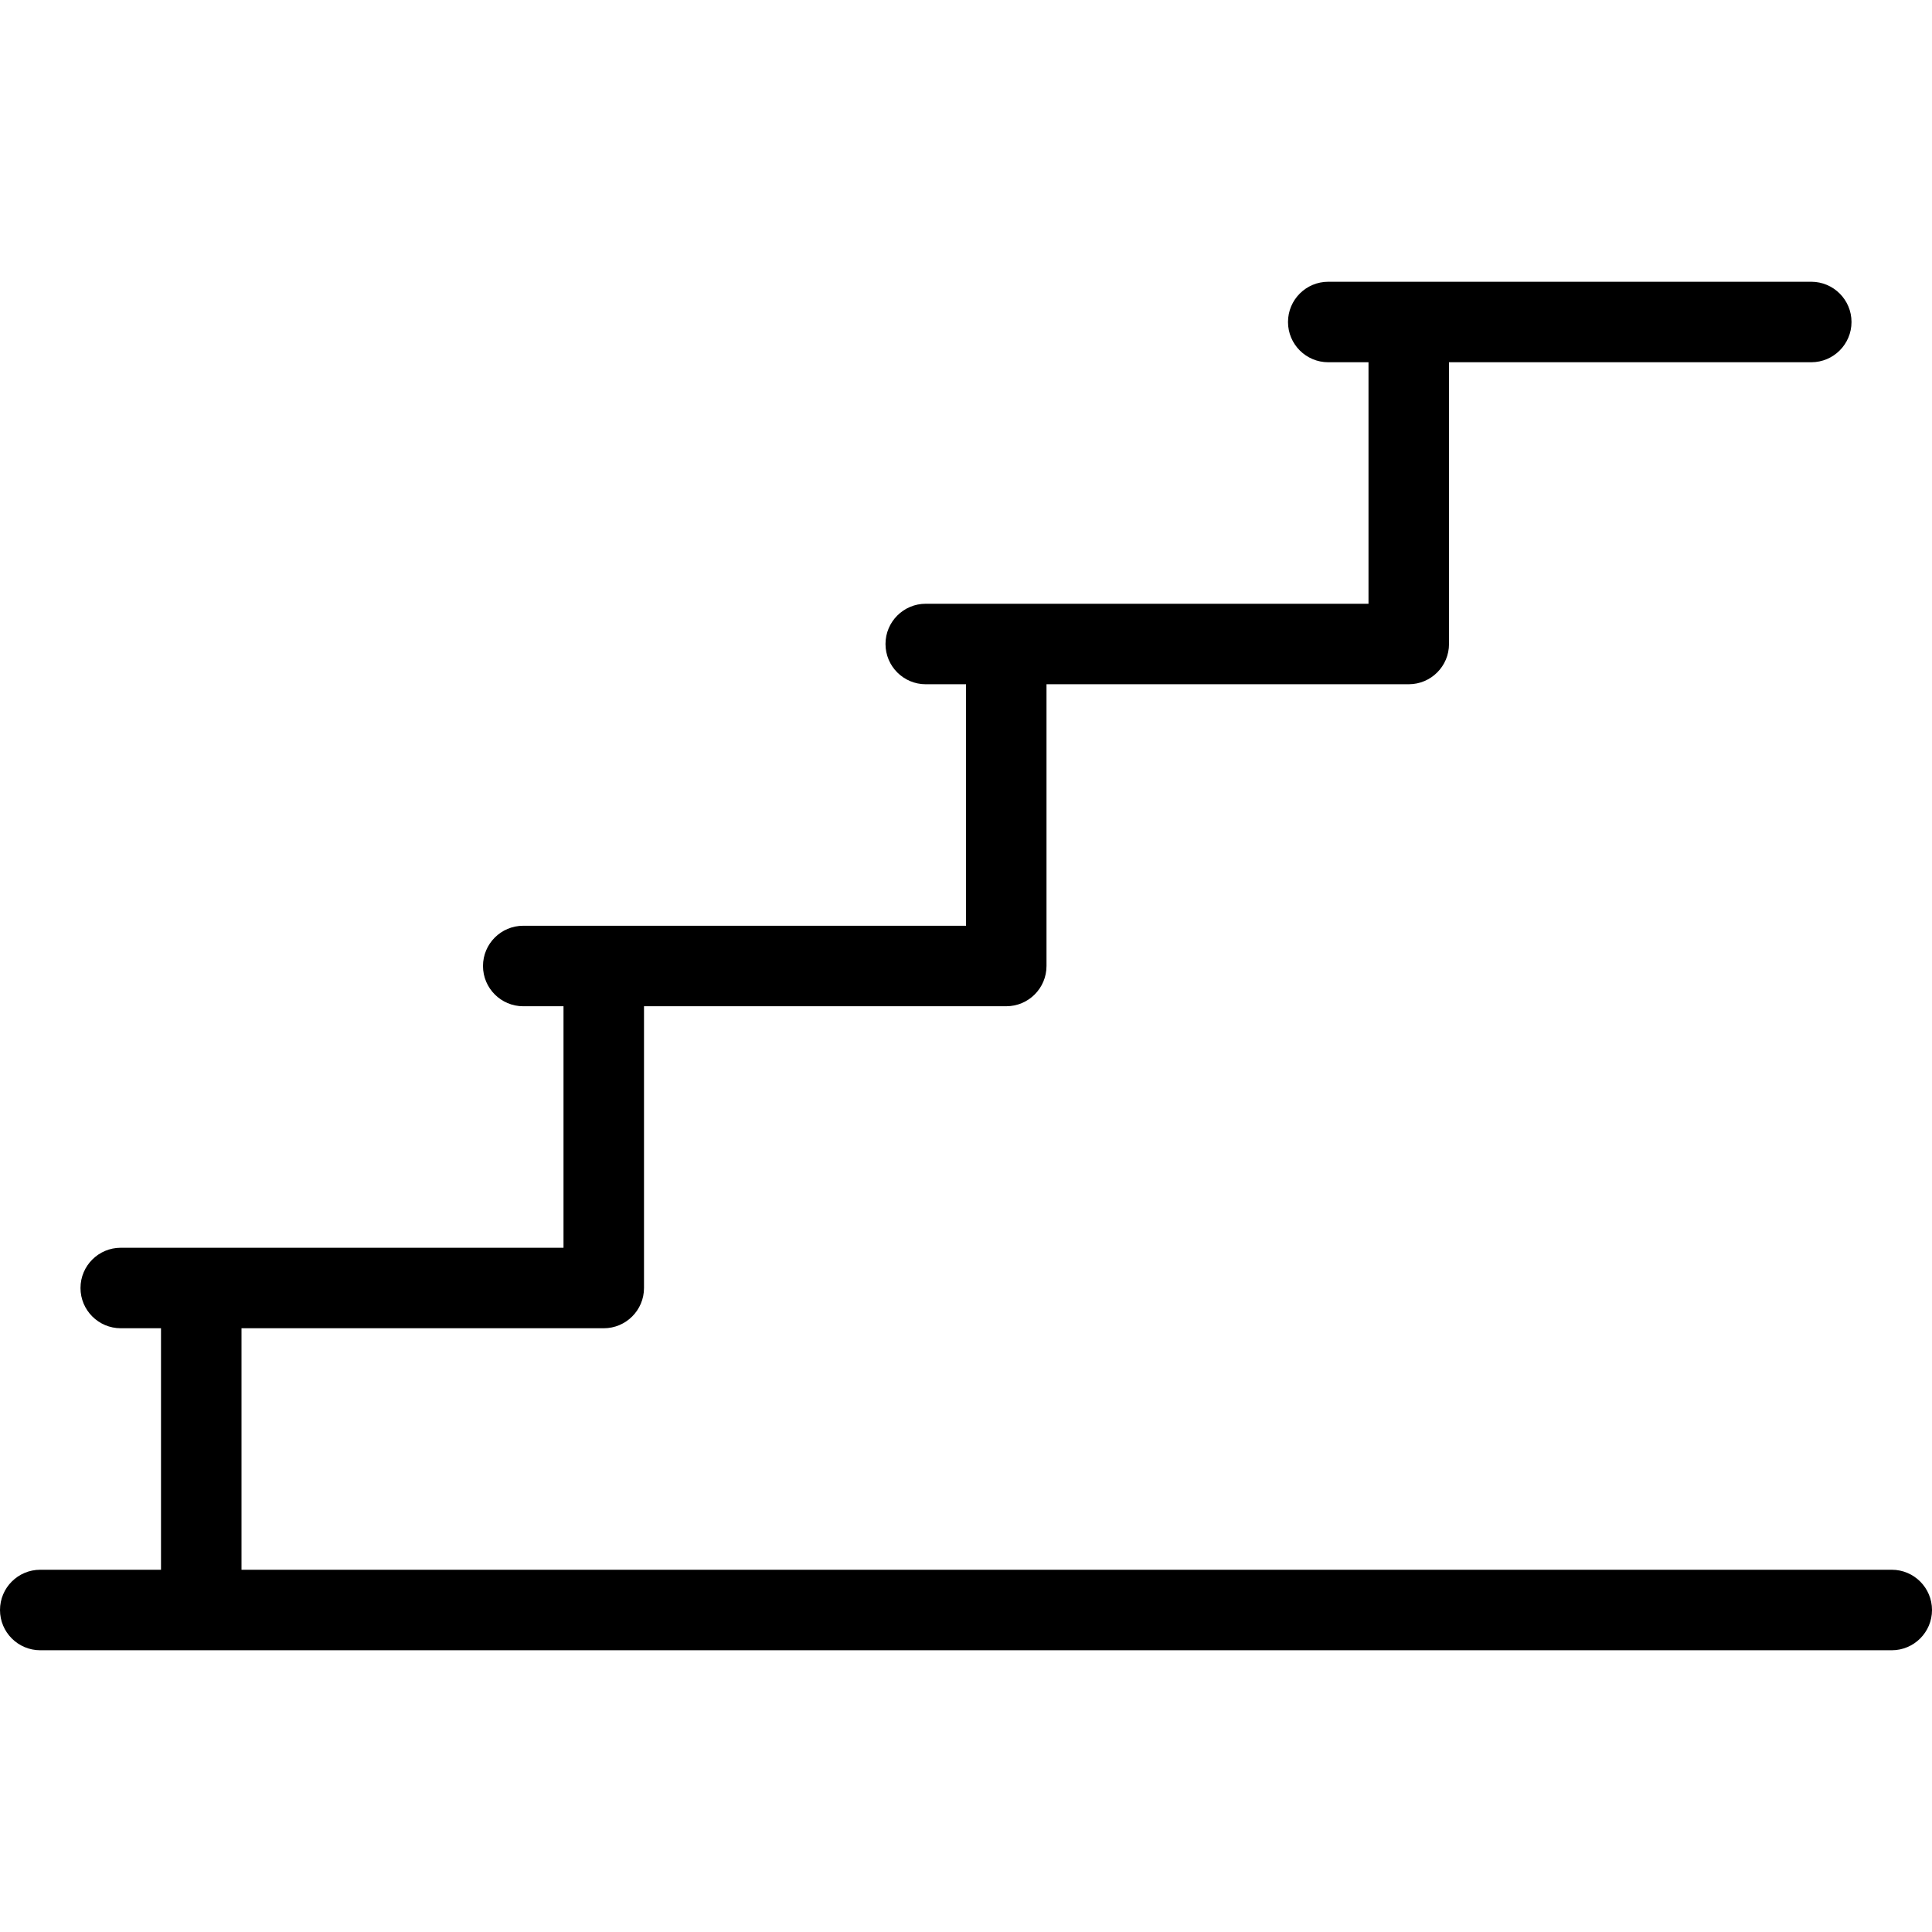
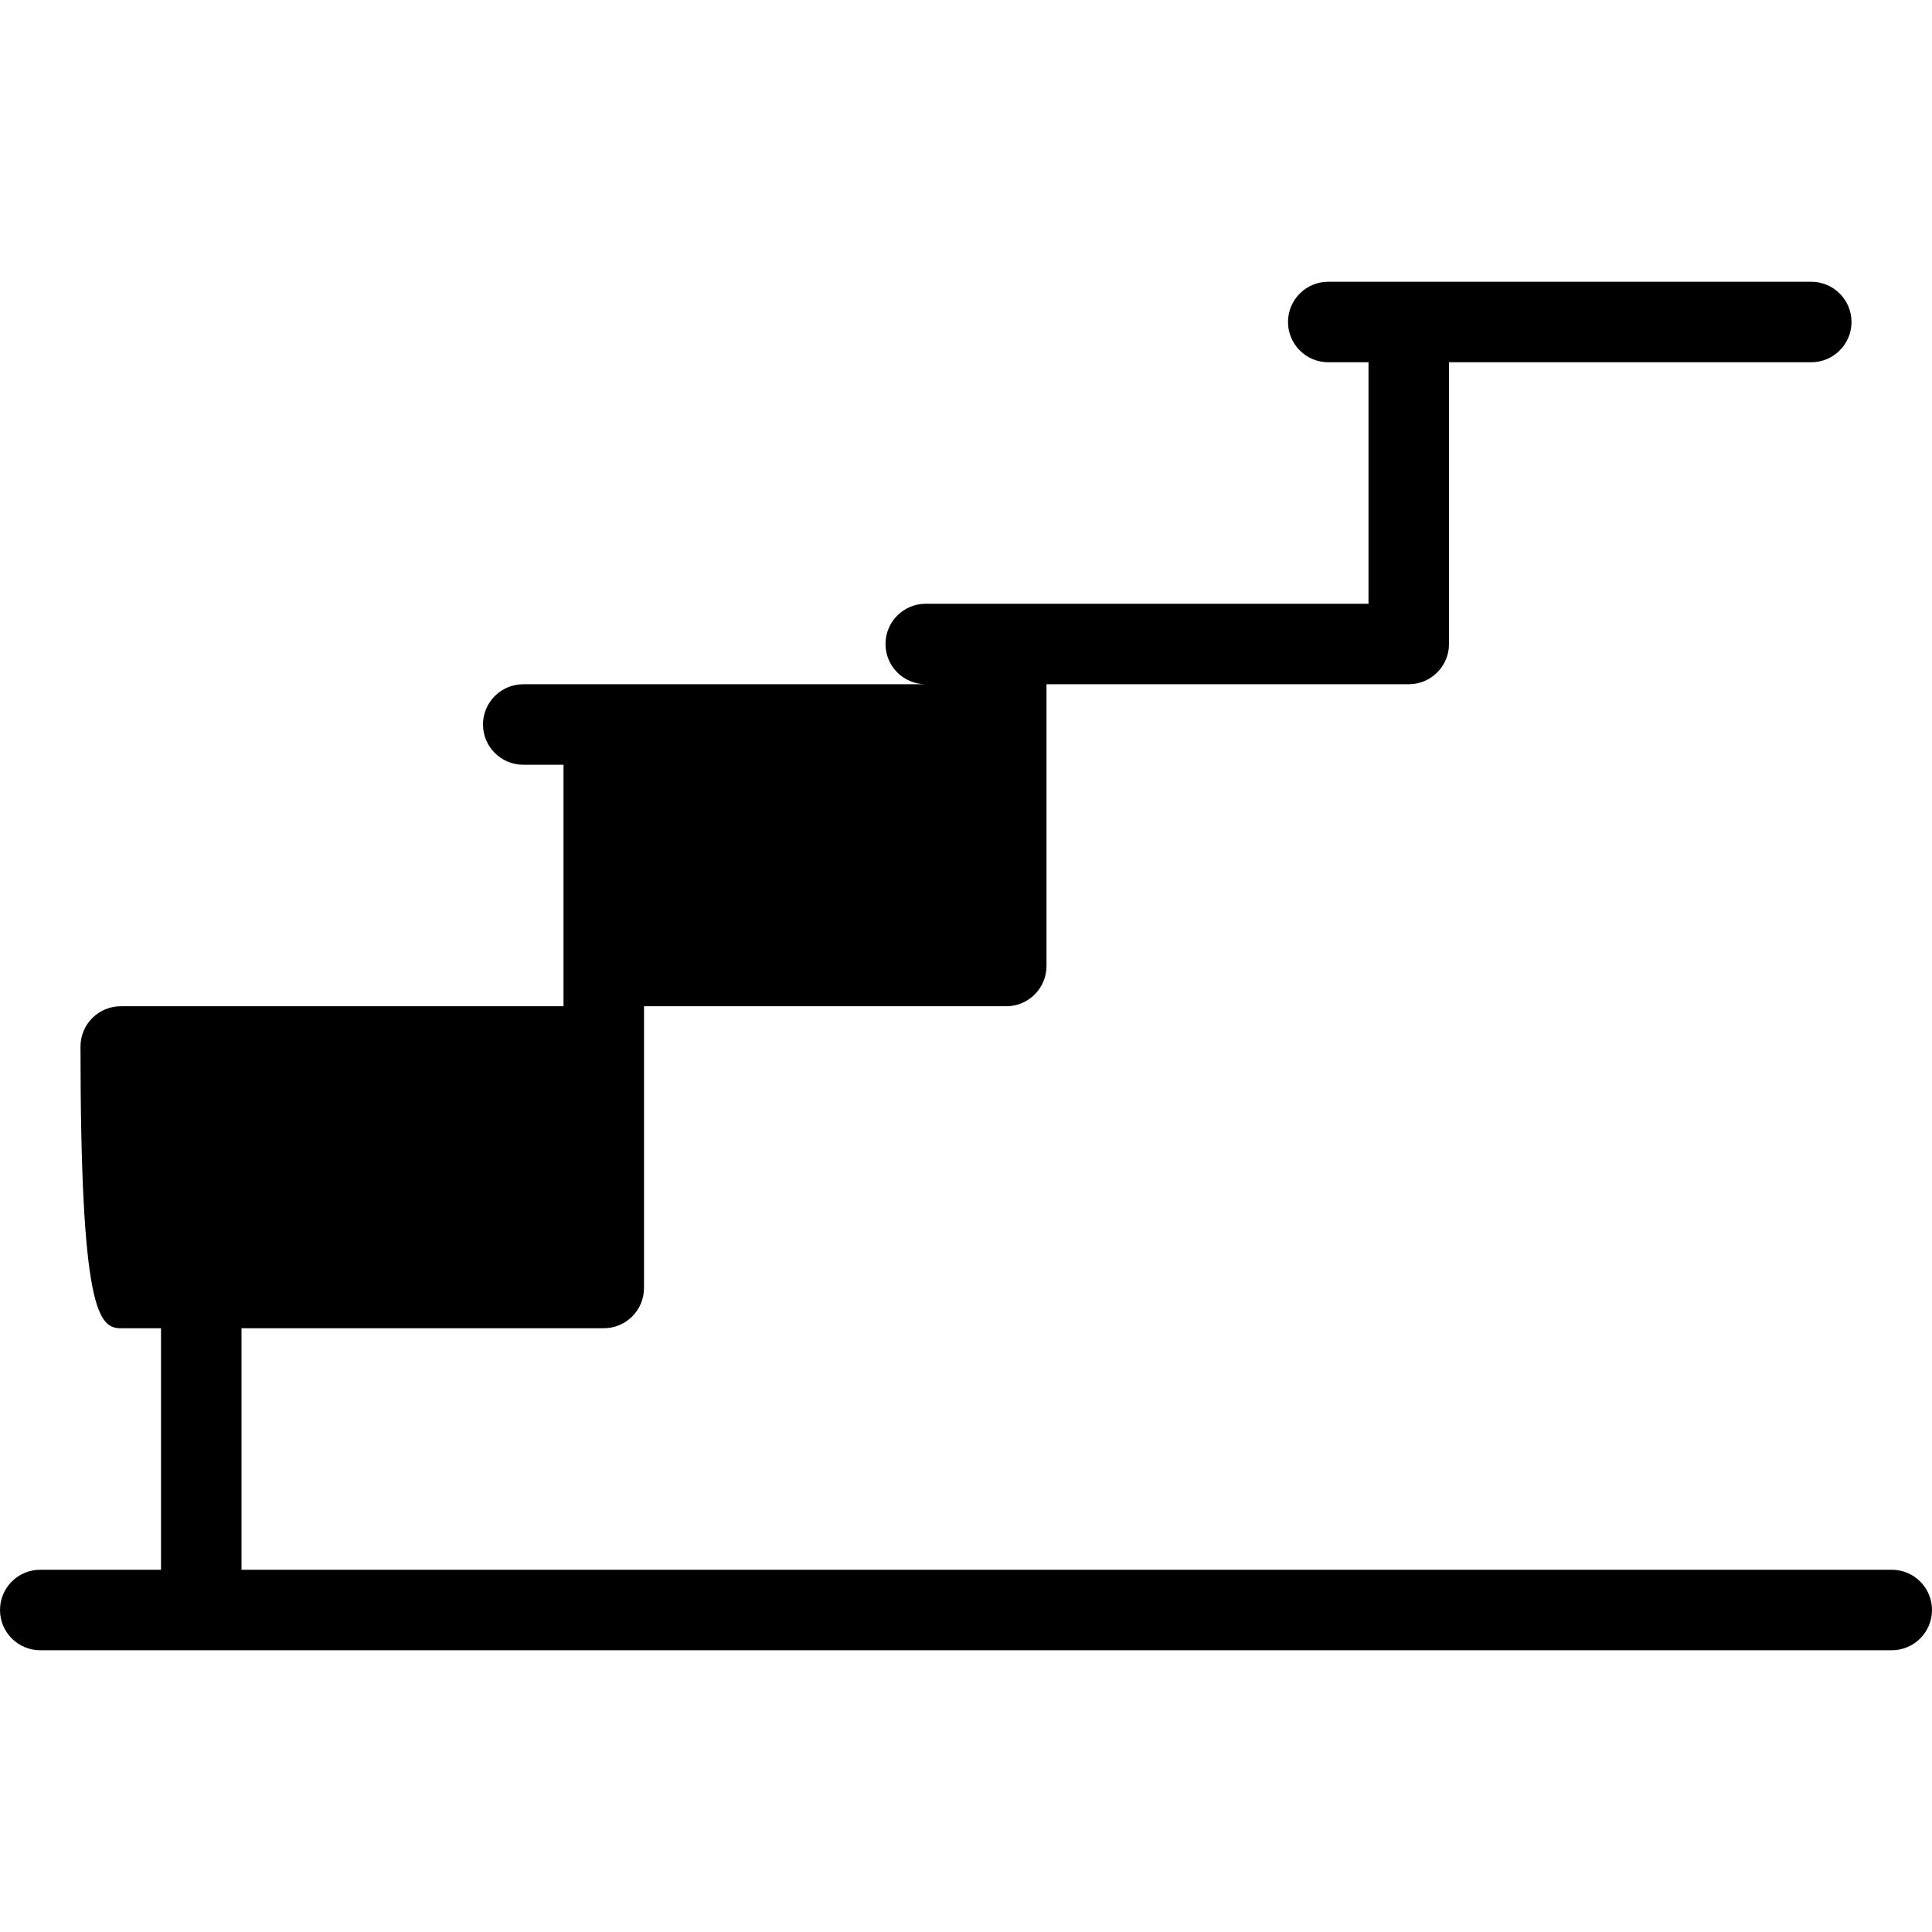
<svg xmlns="http://www.w3.org/2000/svg" version="1.1" id="Capa_1" x="0px" y="0px" viewBox="0 0 512 512" style="enable-background:new 0 0 512 512;" xml:space="preserve">
  <g>
    <g>
-       <path d="M501.333,416H64v-64h96c5.888,0,10.667-4.779,10.667-10.667v-74.667h96c5.888,0,10.667-4.779,10.667-10.667v-74.667h96    c5.888,0,10.667-4.779,10.667-10.667V96h96c5.888,0,10.667-4.779,10.667-10.667S485.888,74.667,480,74.667H352    c-5.888,0-10.667,4.779-10.667,10.667S346.112,96,352,96h10.667v64H245.333c-5.888,0-10.667,4.779-10.667,10.667    s4.779,10.667,10.667,10.667H256v64H138.667c-5.888,0-10.667,4.779-10.667,10.667s4.779,10.667,10.667,10.667h10.667v64H32    c-5.888,0-10.667,4.779-10.667,10.667C21.333,347.221,26.112,352,32,352h10.667v64h-32C4.779,416,0,420.779,0,426.667    c0,5.888,4.779,10.667,10.667,10.667h490.667c5.888,0,10.667-4.779,10.667-10.667C512,420.779,507.221,416,501.333,416z" />
+       <path d="M501.333,416H64v-64h96c5.888,0,10.667-4.779,10.667-10.667v-74.667h96c5.888,0,10.667-4.779,10.667-10.667v-74.667h96    c5.888,0,10.667-4.779,10.667-10.667V96h96c5.888,0,10.667-4.779,10.667-10.667S485.888,74.667,480,74.667H352    c-5.888,0-10.667,4.779-10.667,10.667S346.112,96,352,96h10.667v64H245.333c-5.888,0-10.667,4.779-10.667,10.667    s4.779,10.667,10.667,10.667H256H138.667c-5.888,0-10.667,4.779-10.667,10.667s4.779,10.667,10.667,10.667h10.667v64H32    c-5.888,0-10.667,4.779-10.667,10.667C21.333,347.221,26.112,352,32,352h10.667v64h-32C4.779,416,0,420.779,0,426.667    c0,5.888,4.779,10.667,10.667,10.667h490.667c5.888,0,10.667-4.779,10.667-10.667C512,420.779,507.221,416,501.333,416z" />
    </g>
  </g>
  <g>
</g>
  <g>
</g>
  <g>
</g>
  <g>
</g>
  <g>
</g>
  <g>
</g>
  <g>
</g>
  <g>
</g>
  <g>
</g>
  <g>
</g>
  <g>
</g>
  <g>
</g>
  <g>
</g>
  <g>
</g>
  <g>
</g>
</svg>